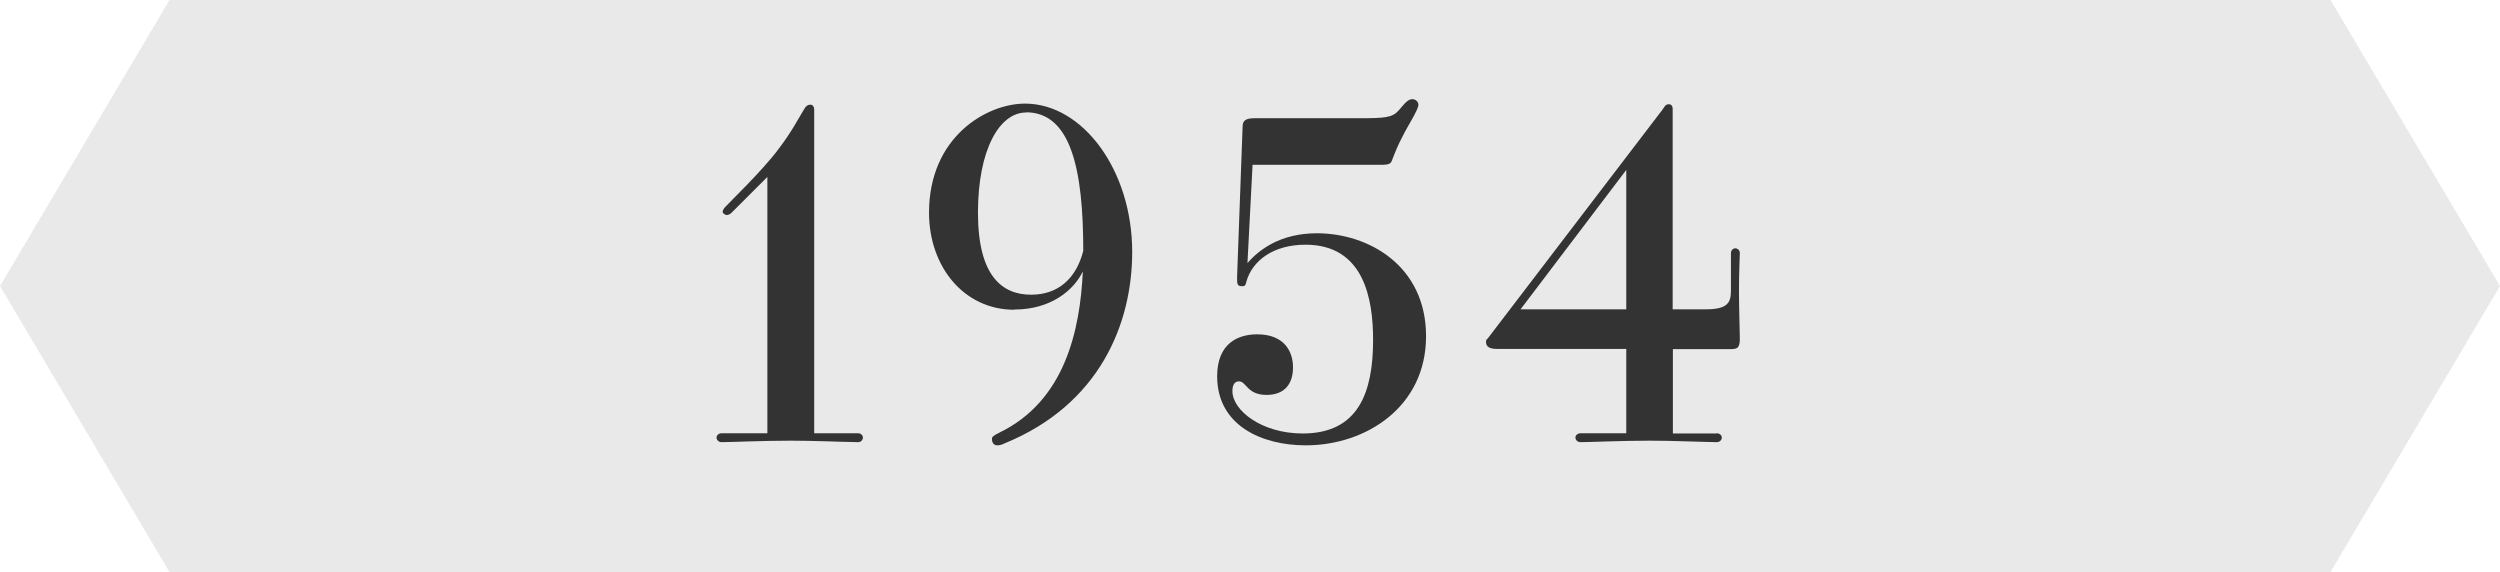
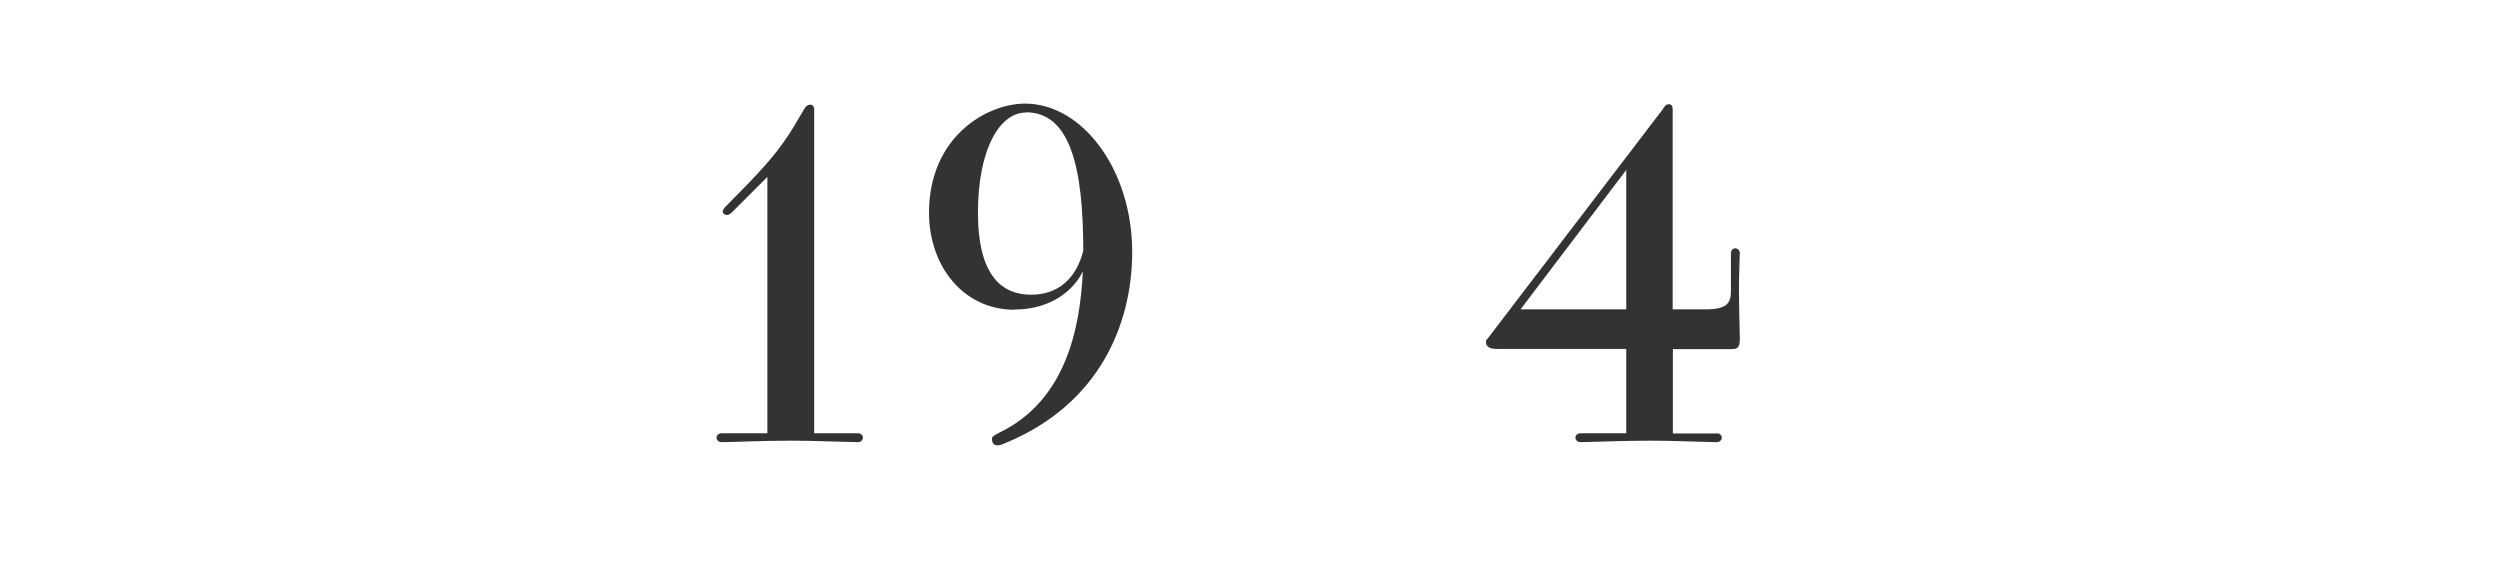
<svg xmlns="http://www.w3.org/2000/svg" id="b" viewBox="0 0 118 27">
  <g id="c">
-     <polygon points="110 27 8 27 0 13.5 8 0 110 0 118 13.5 110 27" fill="#e9e9e9" stroke-width="0" />
    <path d="m40.51,20.45c.13,0,.22.11.22.2,0,.11-.09.22-.22.22-1.12-.02-2.07-.07-3.17-.07-1.36,0-2.88.07-3.28.07-.15,0-.24-.11-.24-.22,0-.09.09-.2.24-.2h2.16v-12.1l-1.69,1.69c-.07.07-.15.11-.24.11-.04,0-.18-.07-.18-.15s.07-.18.13-.24c.18-.2,1.78-1.74,2.51-2.73.64-.84.95-1.47,1.19-1.85.09-.18.2-.24.31-.24.09,0,.18.07.18.24v15.27h2.09Z" fill="#333" stroke-width="0" />
    <path d="m47.88,14.62c-2.4,0-4.03-2.05-4.03-4.58,0-3.59,2.73-5.15,4.53-5.15,2.73,0,5.06,3.15,5.06,7,0,3.37-1.52,7.2-6.03,9.04-.15.07-.24.09-.33.09-.15,0-.26-.09-.26-.31,0-.09.07-.15.35-.29,3.1-1.5,3.81-4.84,3.94-7.61-.42.88-1.5,1.8-3.23,1.8Zm.55-9.31c-1.25,0-2.27,1.74-2.27,4.73s1.14,3.87,2.51,3.87c1.28,0,2.13-.77,2.46-2.07,0-3.87-.59-6.54-2.71-6.54Z" fill="#333" stroke-width="0" />
-     <path d="m59.12,7.8l-.24,4.62c.53-.62,1.54-1.41,3.28-1.41,2.42,0,5.15,1.52,5.15,4.86s-2.84,5.15-5.68,5.15c-2.05,0-4.18-.92-4.18-3.26,0-1.56.99-1.98,1.89-1.98,1.28,0,1.69.81,1.69,1.56s-.37,1.3-1.25,1.3c-.92,0-.95-.64-1.3-.64-.18,0-.31.13-.31.46,0,.9,1.36,2,3.32,2,2.64,0,3.32-1.96,3.32-4.42,0-1.91-.42-4.49-3.19-4.49-1.52,0-2.51.75-2.79,1.74-.04.2-.09.22-.2.22-.24,0-.24-.11-.24-.42l.26-7.09c0-.29.11-.42.57-.42h4.91c1.23,0,1.58-.02,1.89-.37.2-.22.4-.53.64-.53.18,0,.29.15.29.26,0,.24-.51,1.01-.75,1.5-.44.84-.48,1.19-.57,1.25-.09.09-.29.09-.57.09h-5.94Z" fill="#333" stroke-width="0" />
    <path d="m81.03,20.45c.15,0,.24.11.24.2,0,.11-.09.22-.24.22-1.1-.02-2.05-.07-3.15-.07-1.36,0-2.88.07-3.28.07-.15,0-.24-.11-.24-.22,0-.09.09-.2.24-.2h2.16v-3.98h-6.03c-.22,0-.59,0-.59-.33,0-.07.02-.13.07-.15l8.27-10.83c.09-.13.13-.24.29-.24.11,0,.18.07.18.24v9.44h1.56c1.03,0,1.19-.31,1.19-.88v-1.78c0-.13.11-.22.2-.22.11,0,.22.09.22.22,0,.09-.04.9-.04,1.78s.04,1.96.04,2.27c0,.2-.02.33-.11.42-.09.07-.2.07-.48.07h-2.57v3.98h2.09Zm-4.27-12.43l-4.99,6.58h4.99v-6.58Z" fill="#333" stroke-width="0" />
  </g>
</svg>